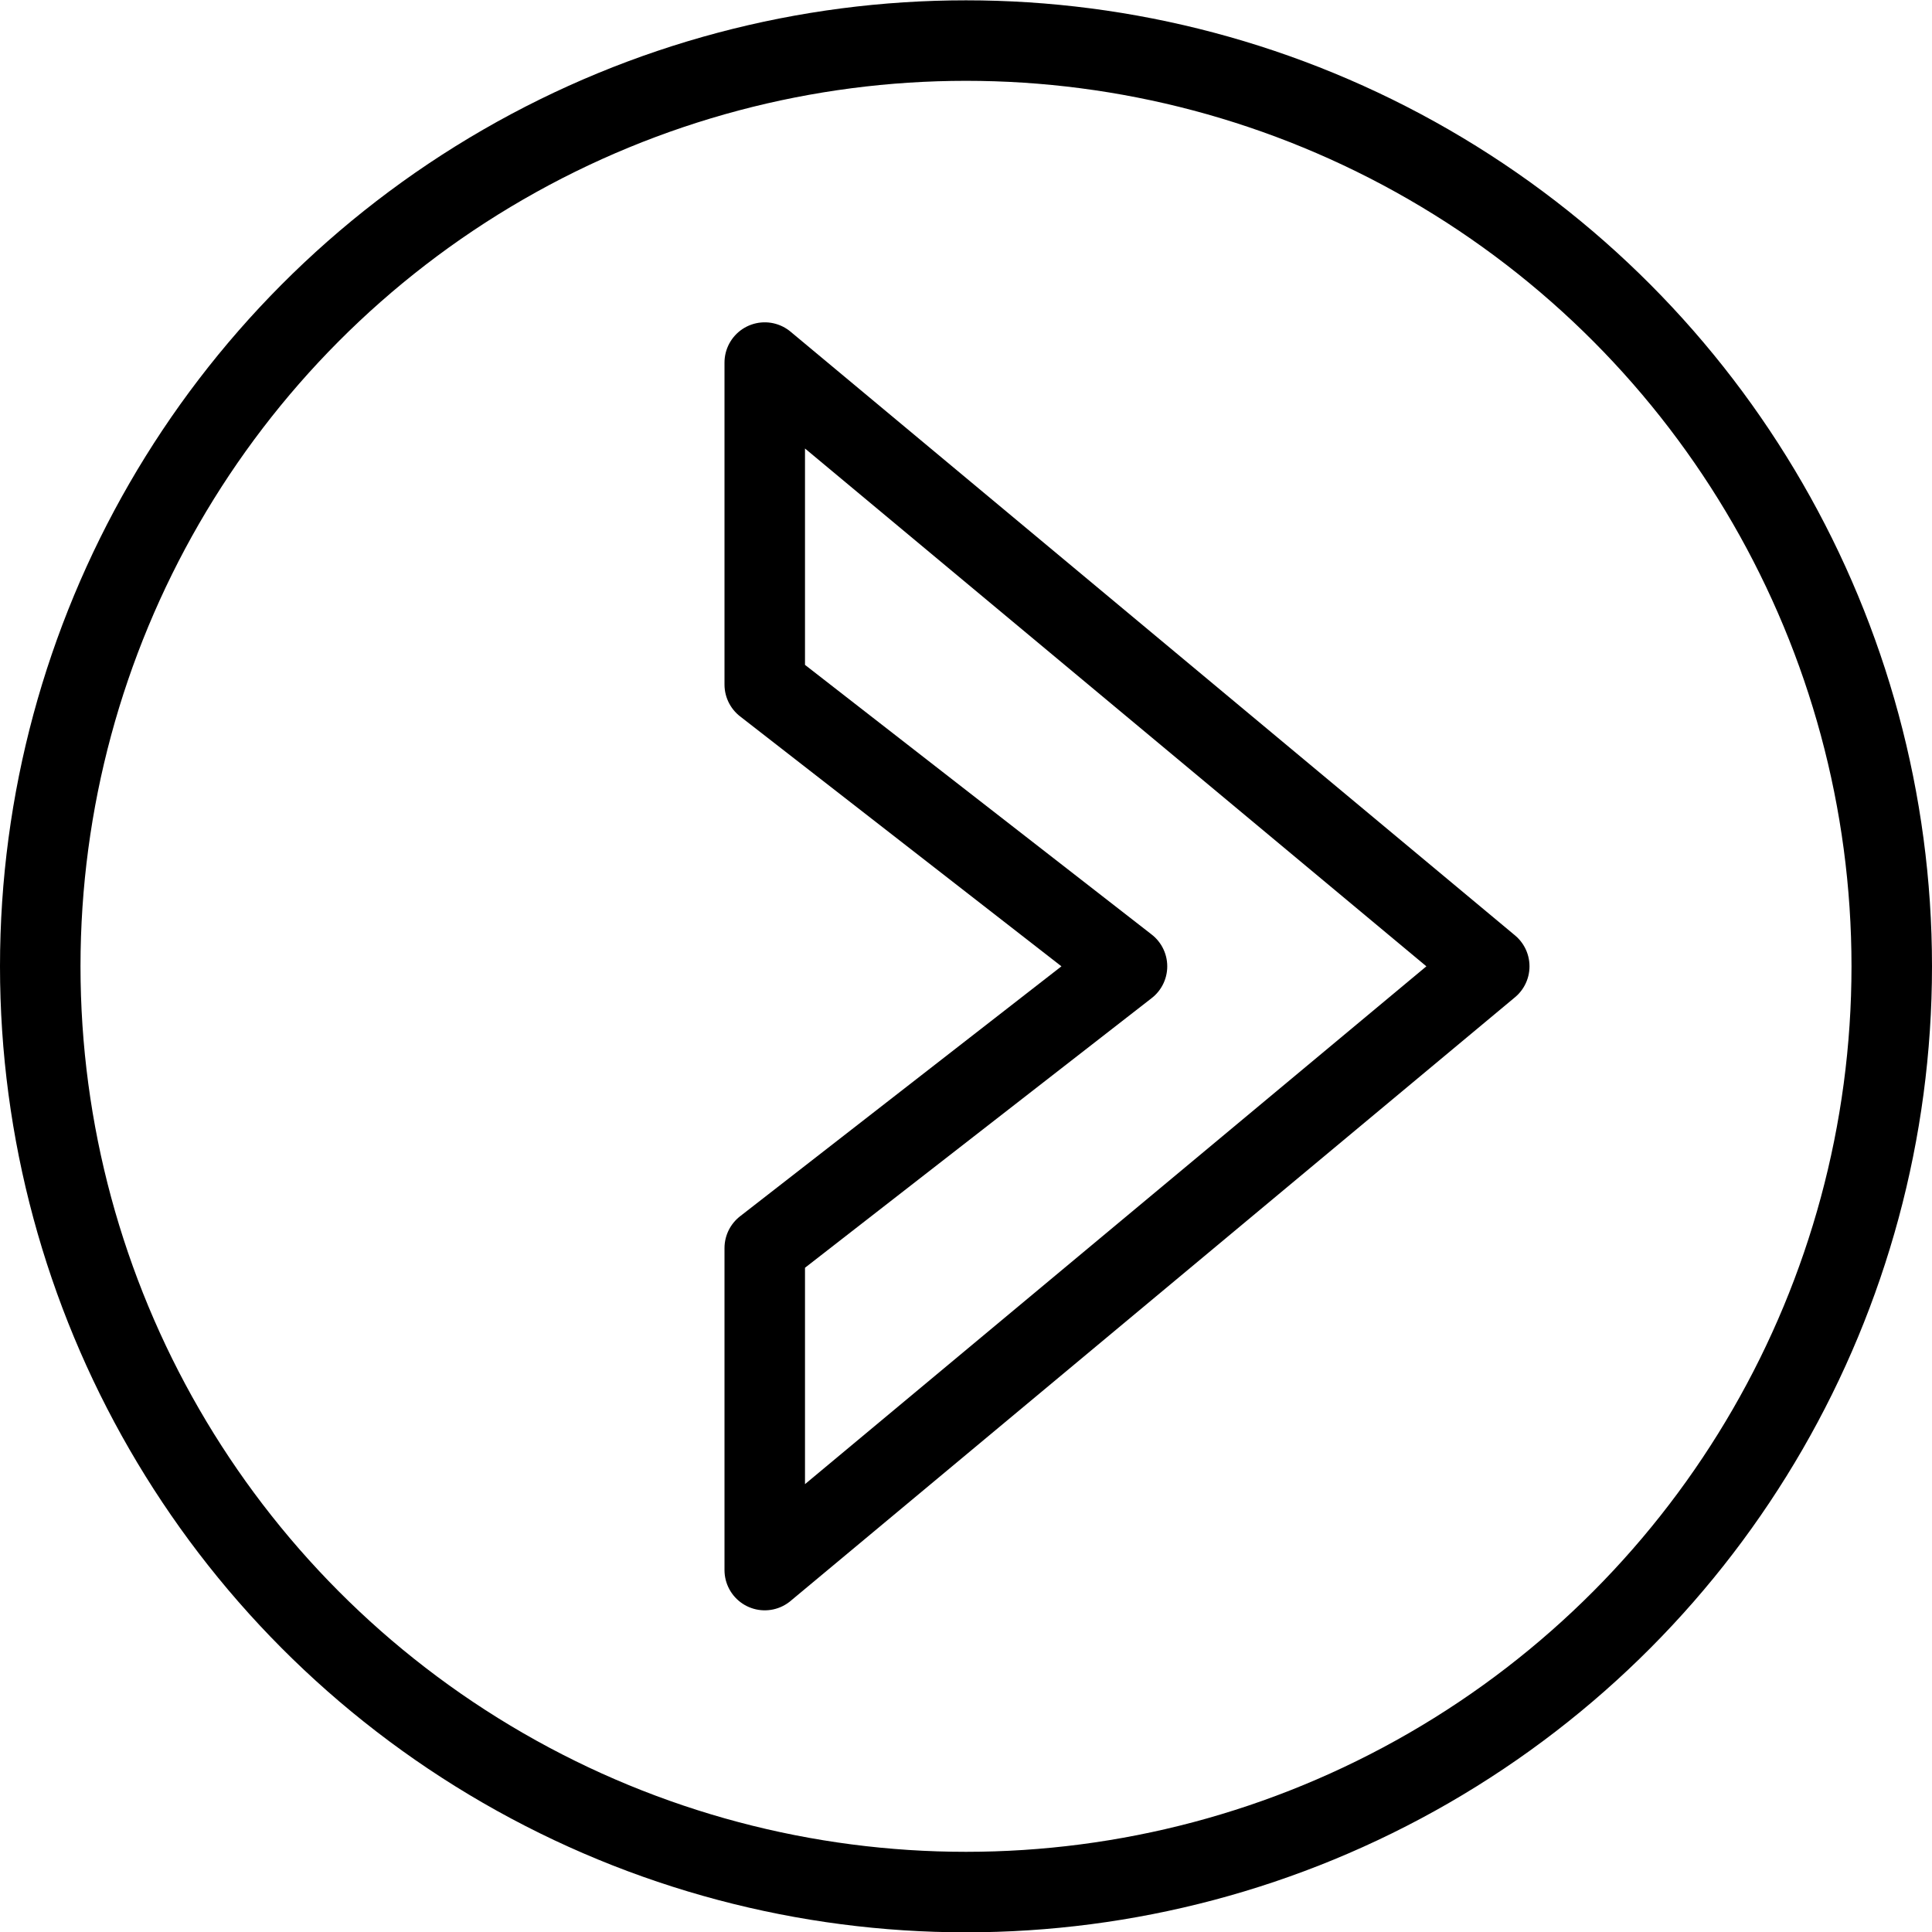
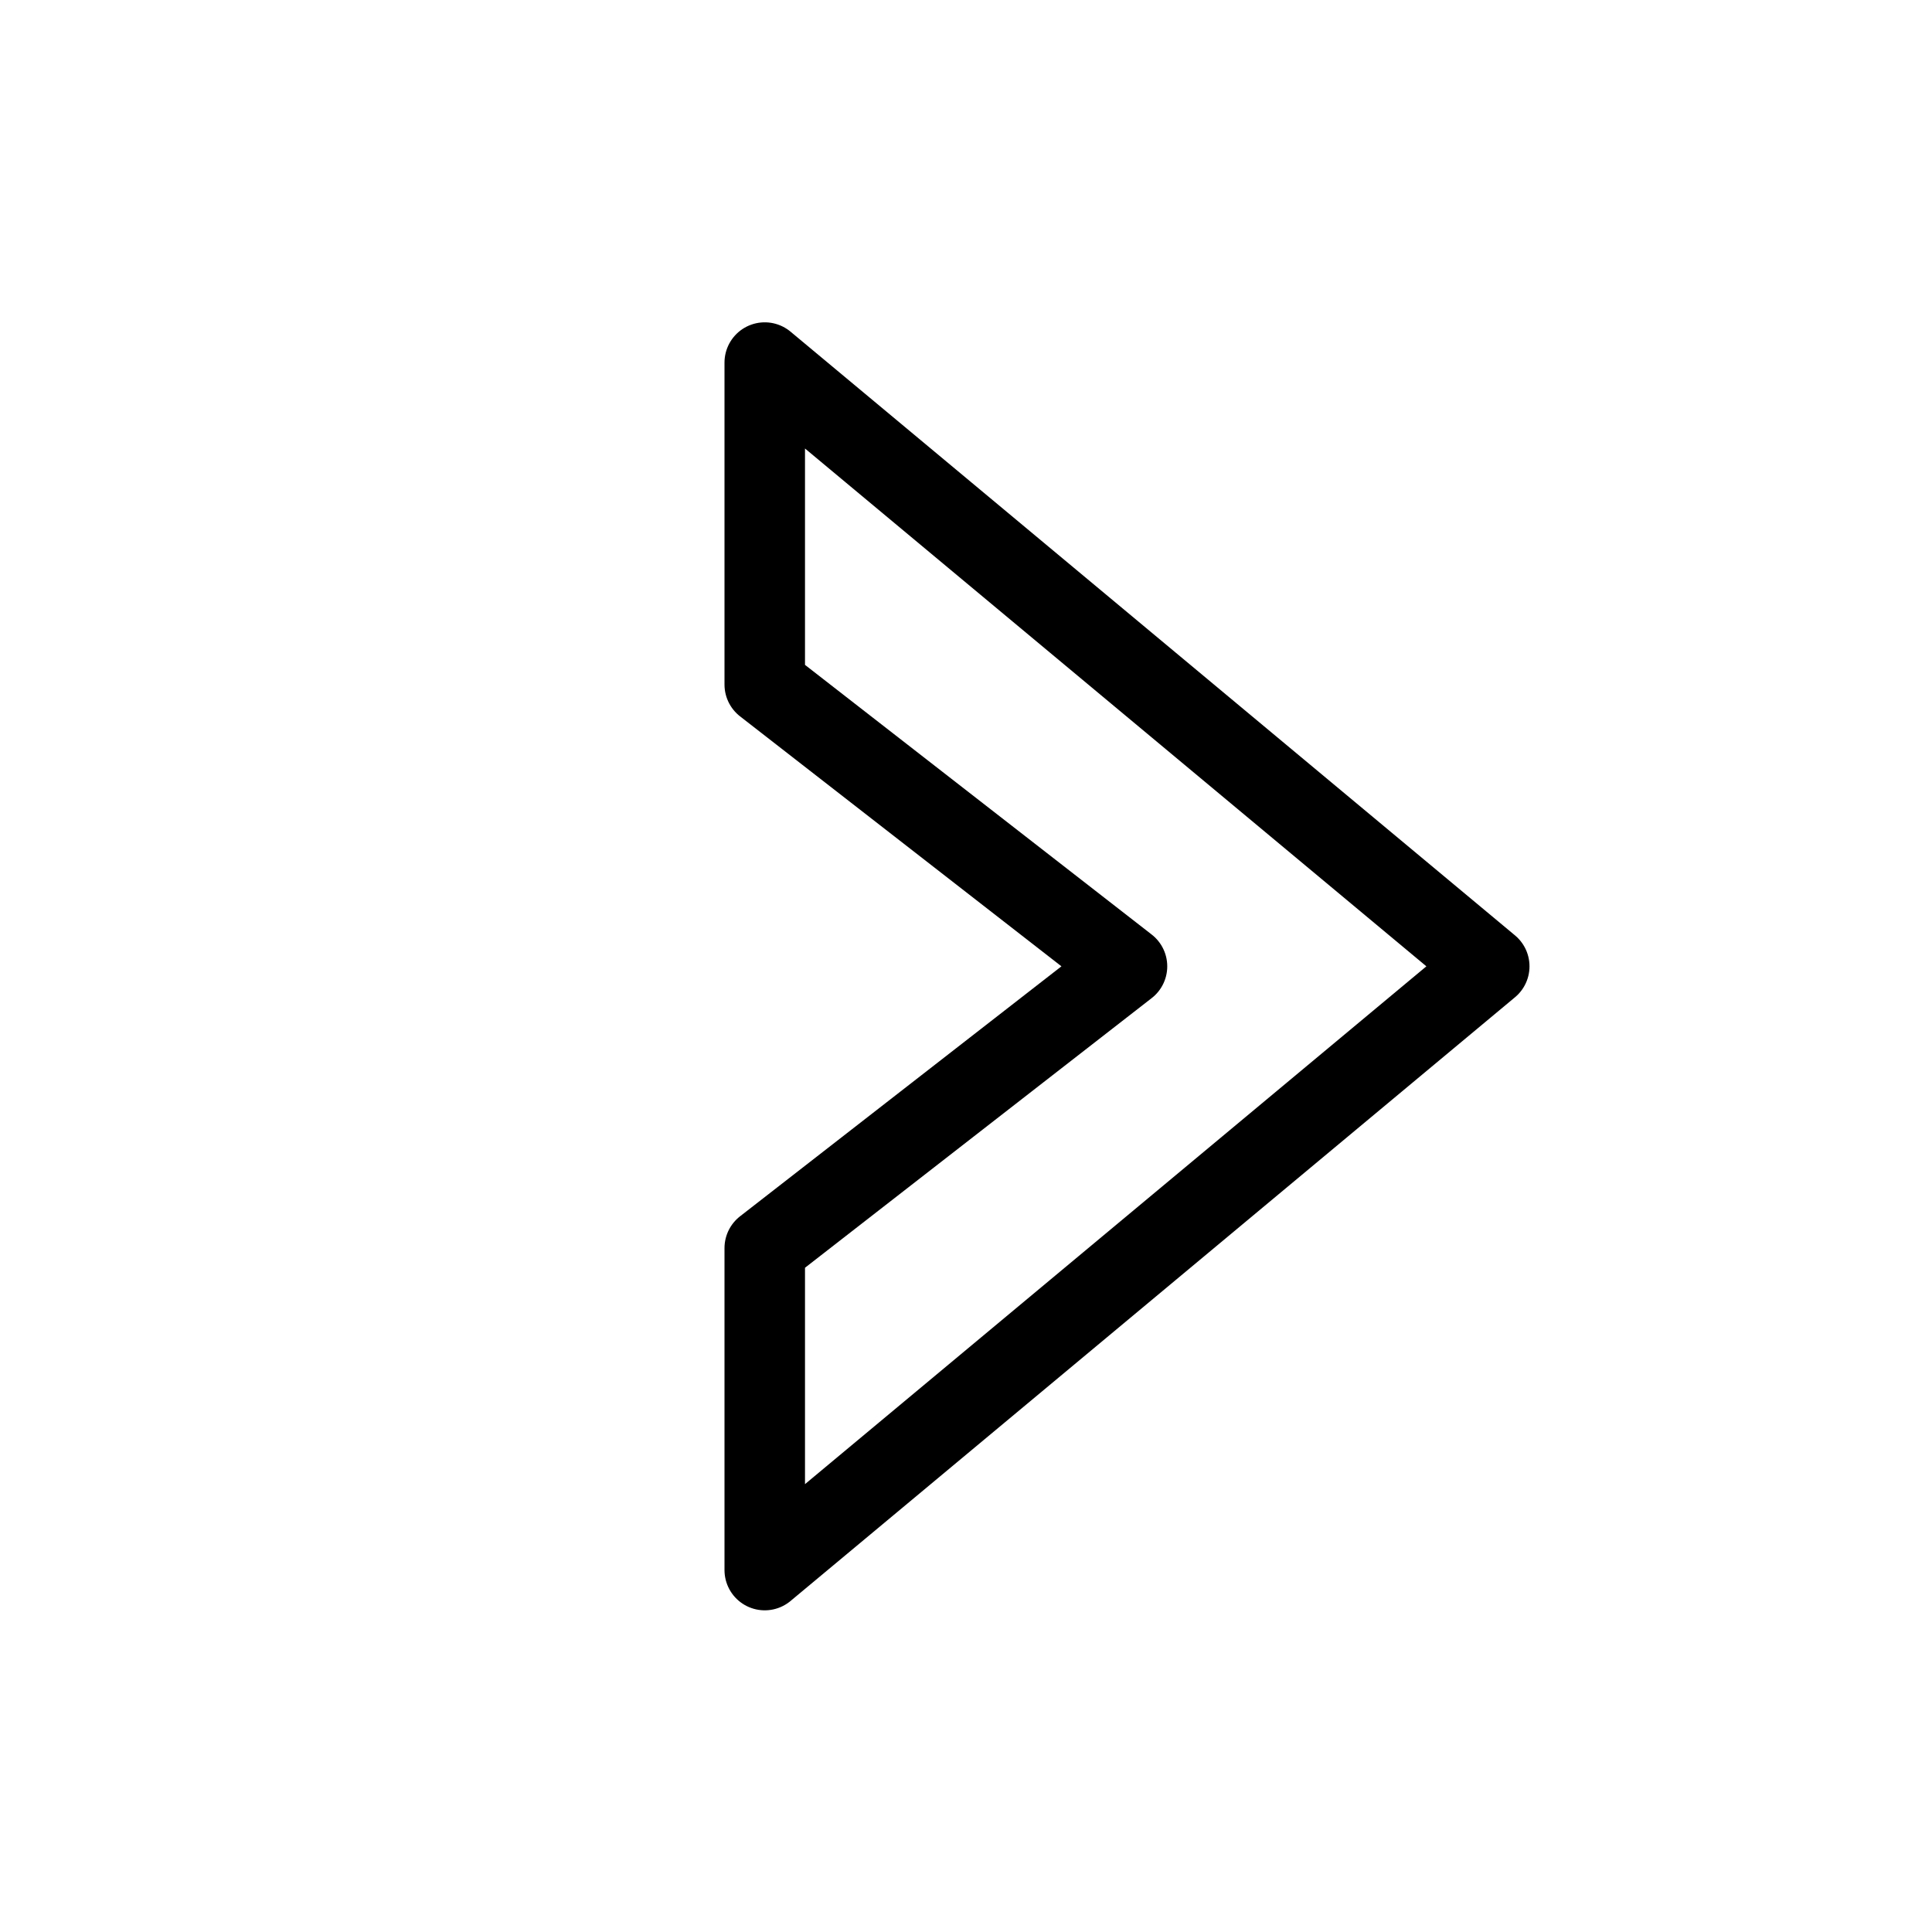
<svg xmlns="http://www.w3.org/2000/svg" version="1.1" x="0px" y="0px" width="24px" height="24px" viewBox="0 0 24 24" enable-background="new 0 0 24 24" xml:space="preserve">
  <g id="Outline_Icons">
    <g>
      <polygon fill="none" stroke="#000000" stroke-linecap="round" stroke-linejoin="round" points="9.5,15.504 14,12.004 9.5,8.504     9.5,4.504 18.5,12.004 9.5,19.504   " />
-       <circle fill="none" stroke="#000000" stroke-linecap="round" stroke-linejoin="round" cx="12" cy="12.004" r="11.5" />
    </g>
  </g>
  <g id="Frames-24px">
-     <rect fill="none" width="24" height="24" />
-   </g>
+     </g>
</svg>